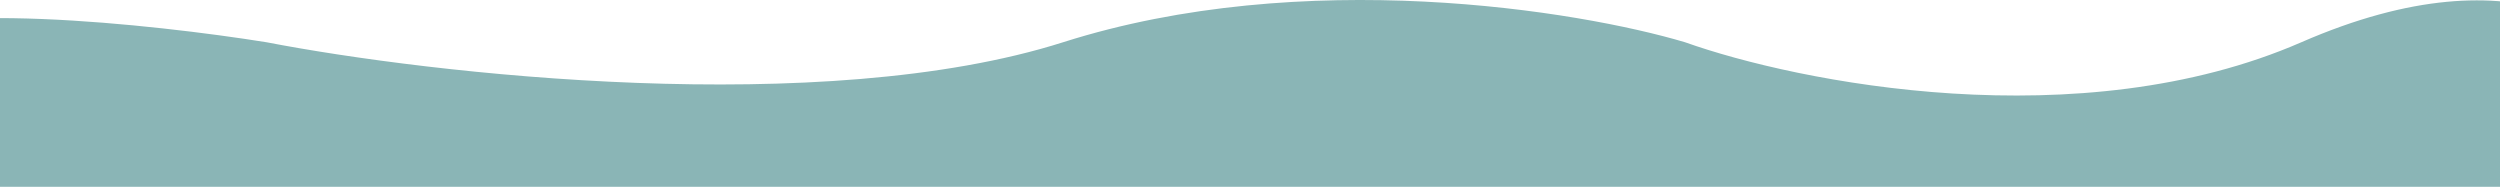
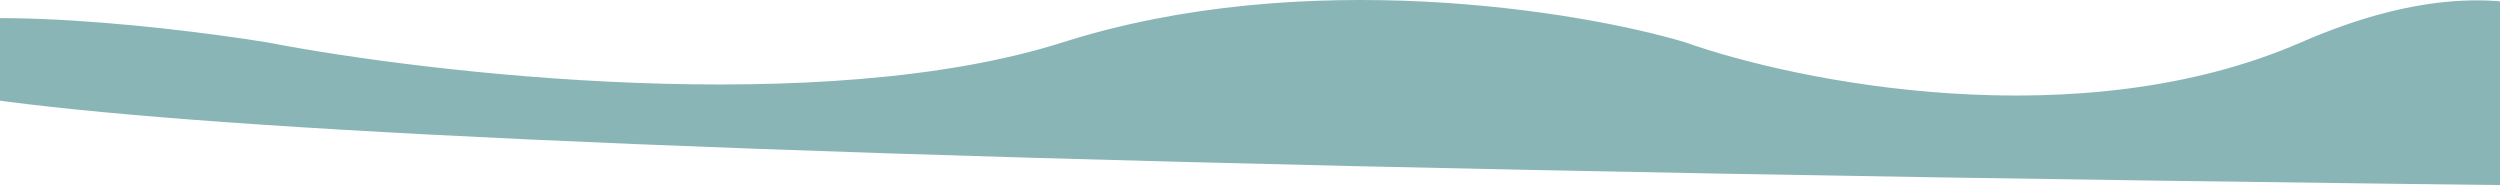
<svg xmlns="http://www.w3.org/2000/svg" width="1440" height="108" viewBox="0 0 1440 108" fill="none">
-   <path d="M1325.59 24.33C1453.19 -31.275 1515.12 22.145 1530.13 55.805V107.606H-75.971C-87.099 90.339 -102.678 49.51 -75.971 24.33C-49.265 -0.849 88.119 13.839 153.472 24.33C248.676 42.69 473.739 68.394 612.359 24.33C750.979 -19.734 908.922 5.97 970.566 24.33C1035.74 47.499 1198 79.935 1325.59 24.33Z" fill="#8AB5B6" />
+   <path d="M1325.59 24.33C1453.19 -31.275 1515.12 22.145 1530.13 55.805V107.606C-87.099 90.339 -102.678 49.51 -75.971 24.33C-49.265 -0.849 88.119 13.839 153.472 24.33C248.676 42.69 473.739 68.394 612.359 24.33C750.979 -19.734 908.922 5.97 970.566 24.33C1035.74 47.499 1198 79.935 1325.59 24.33Z" fill="#8AB5B6" />
</svg>